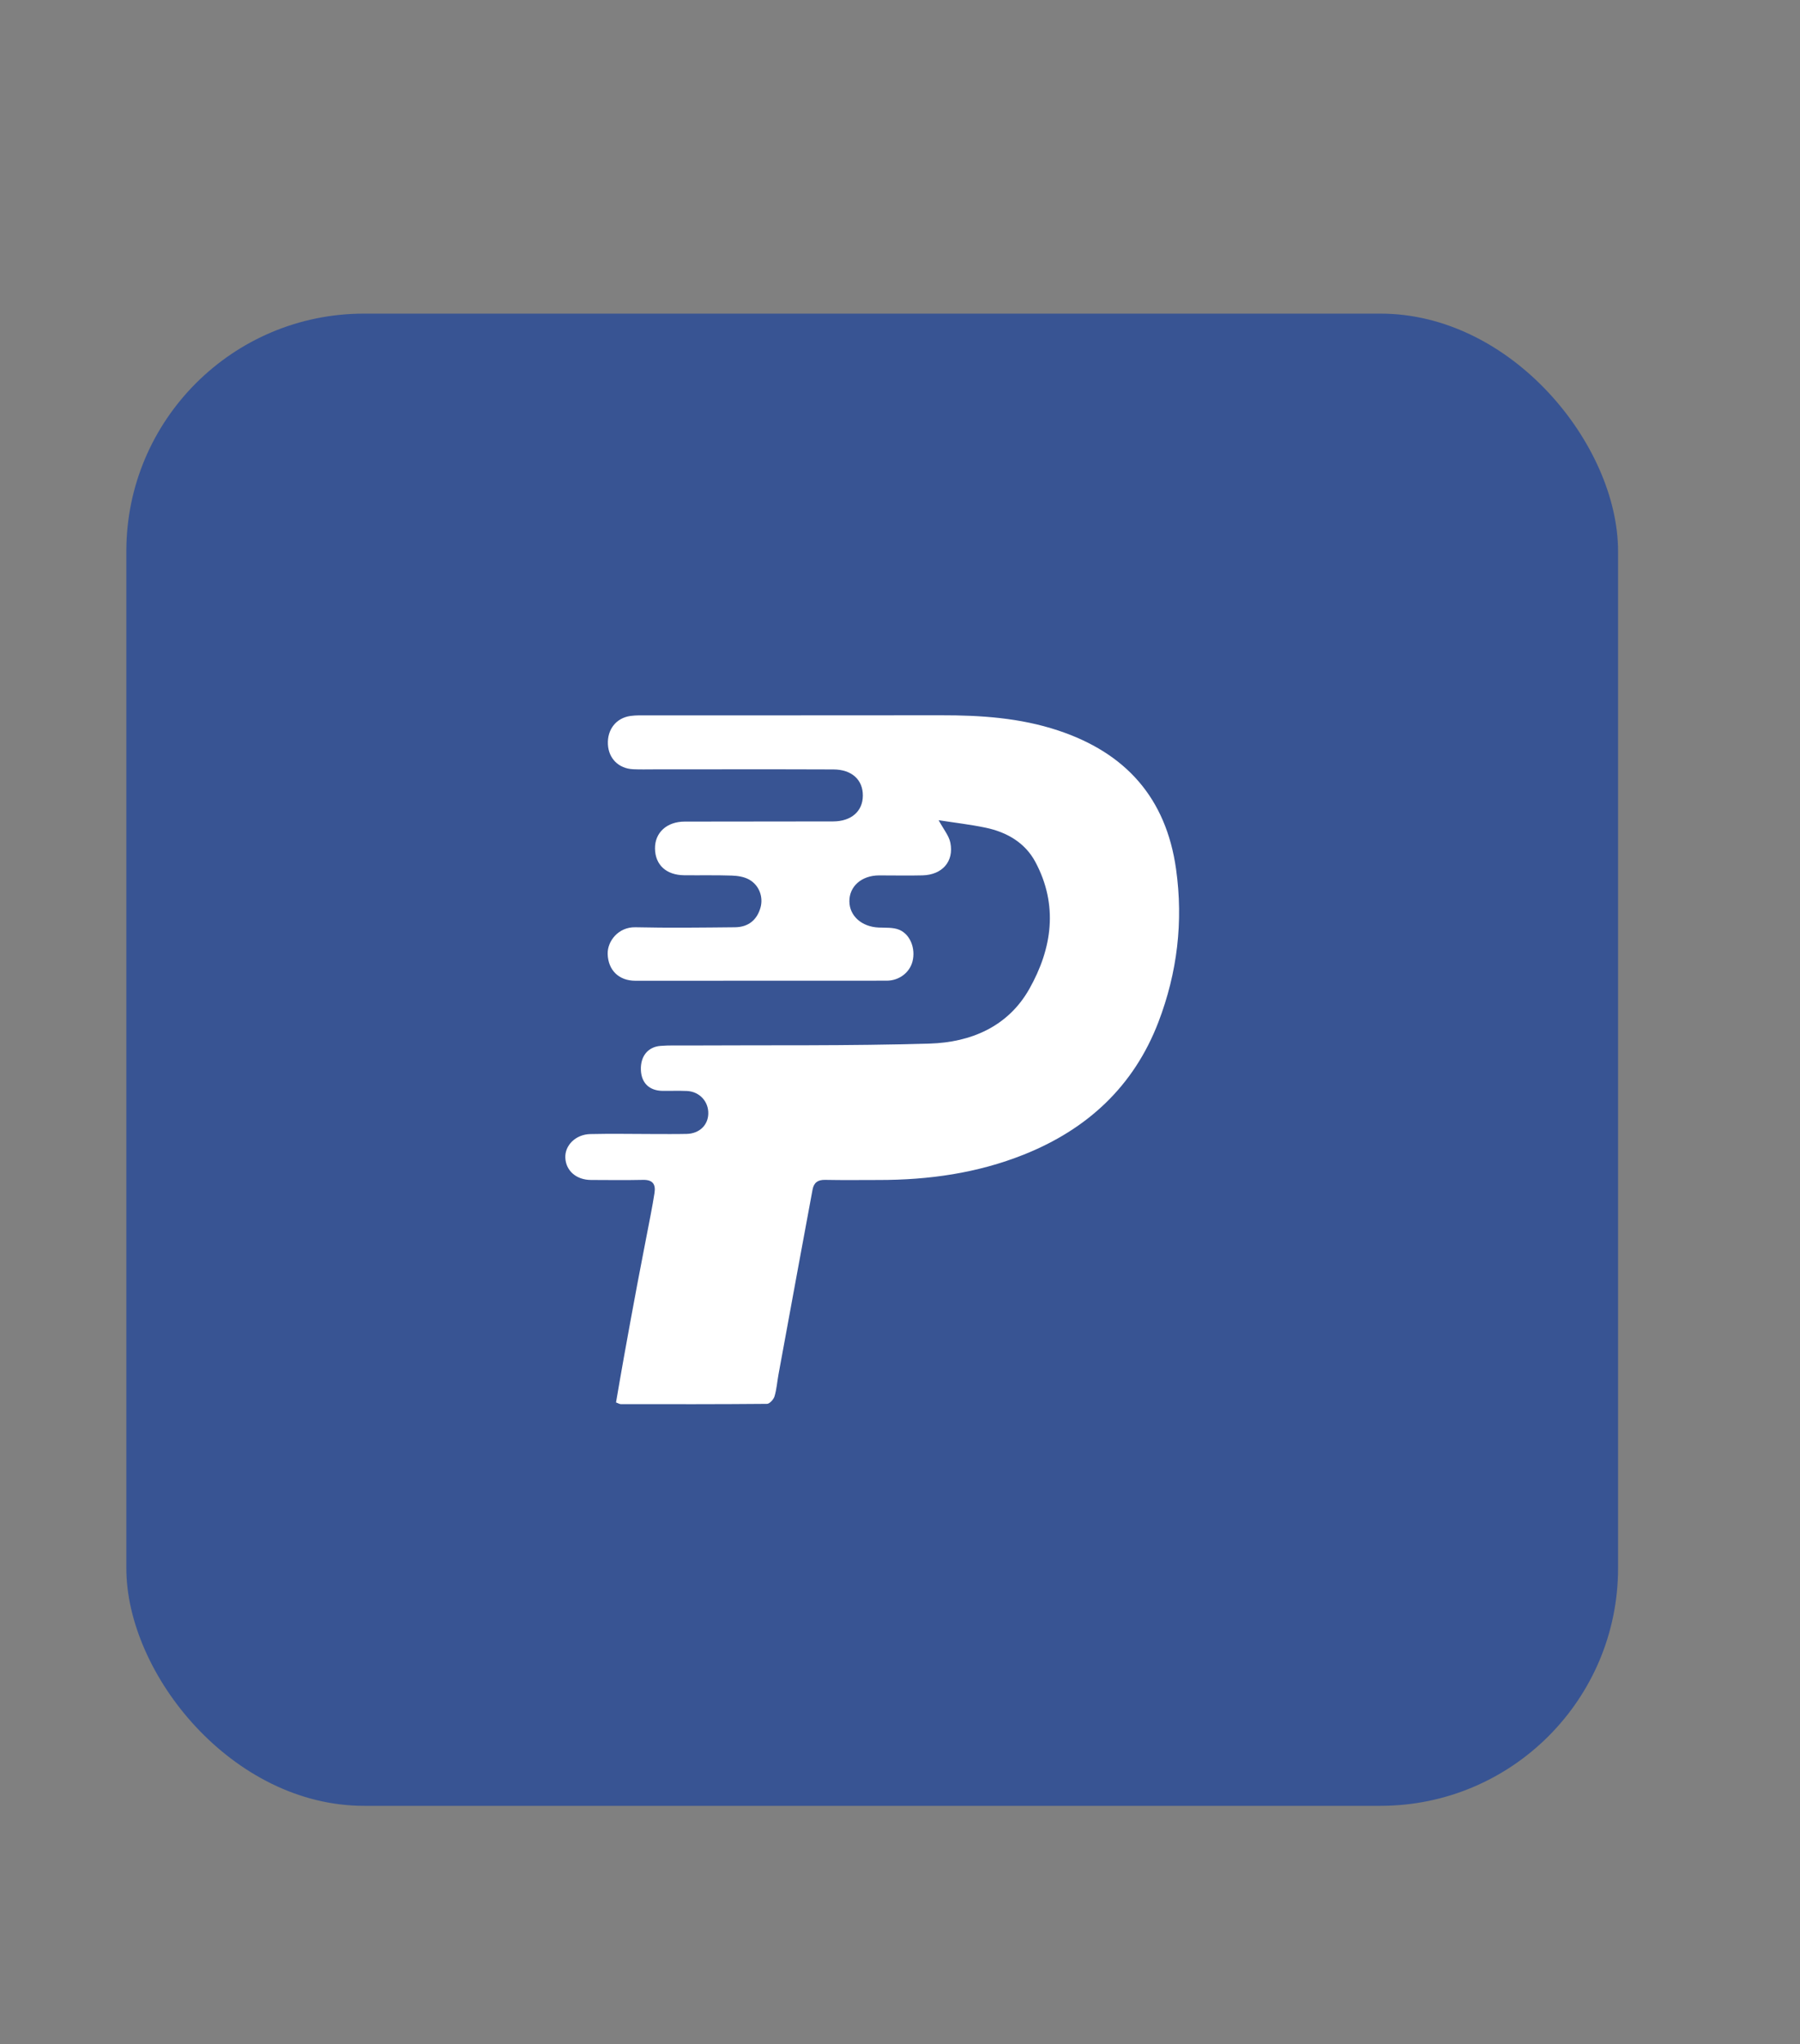
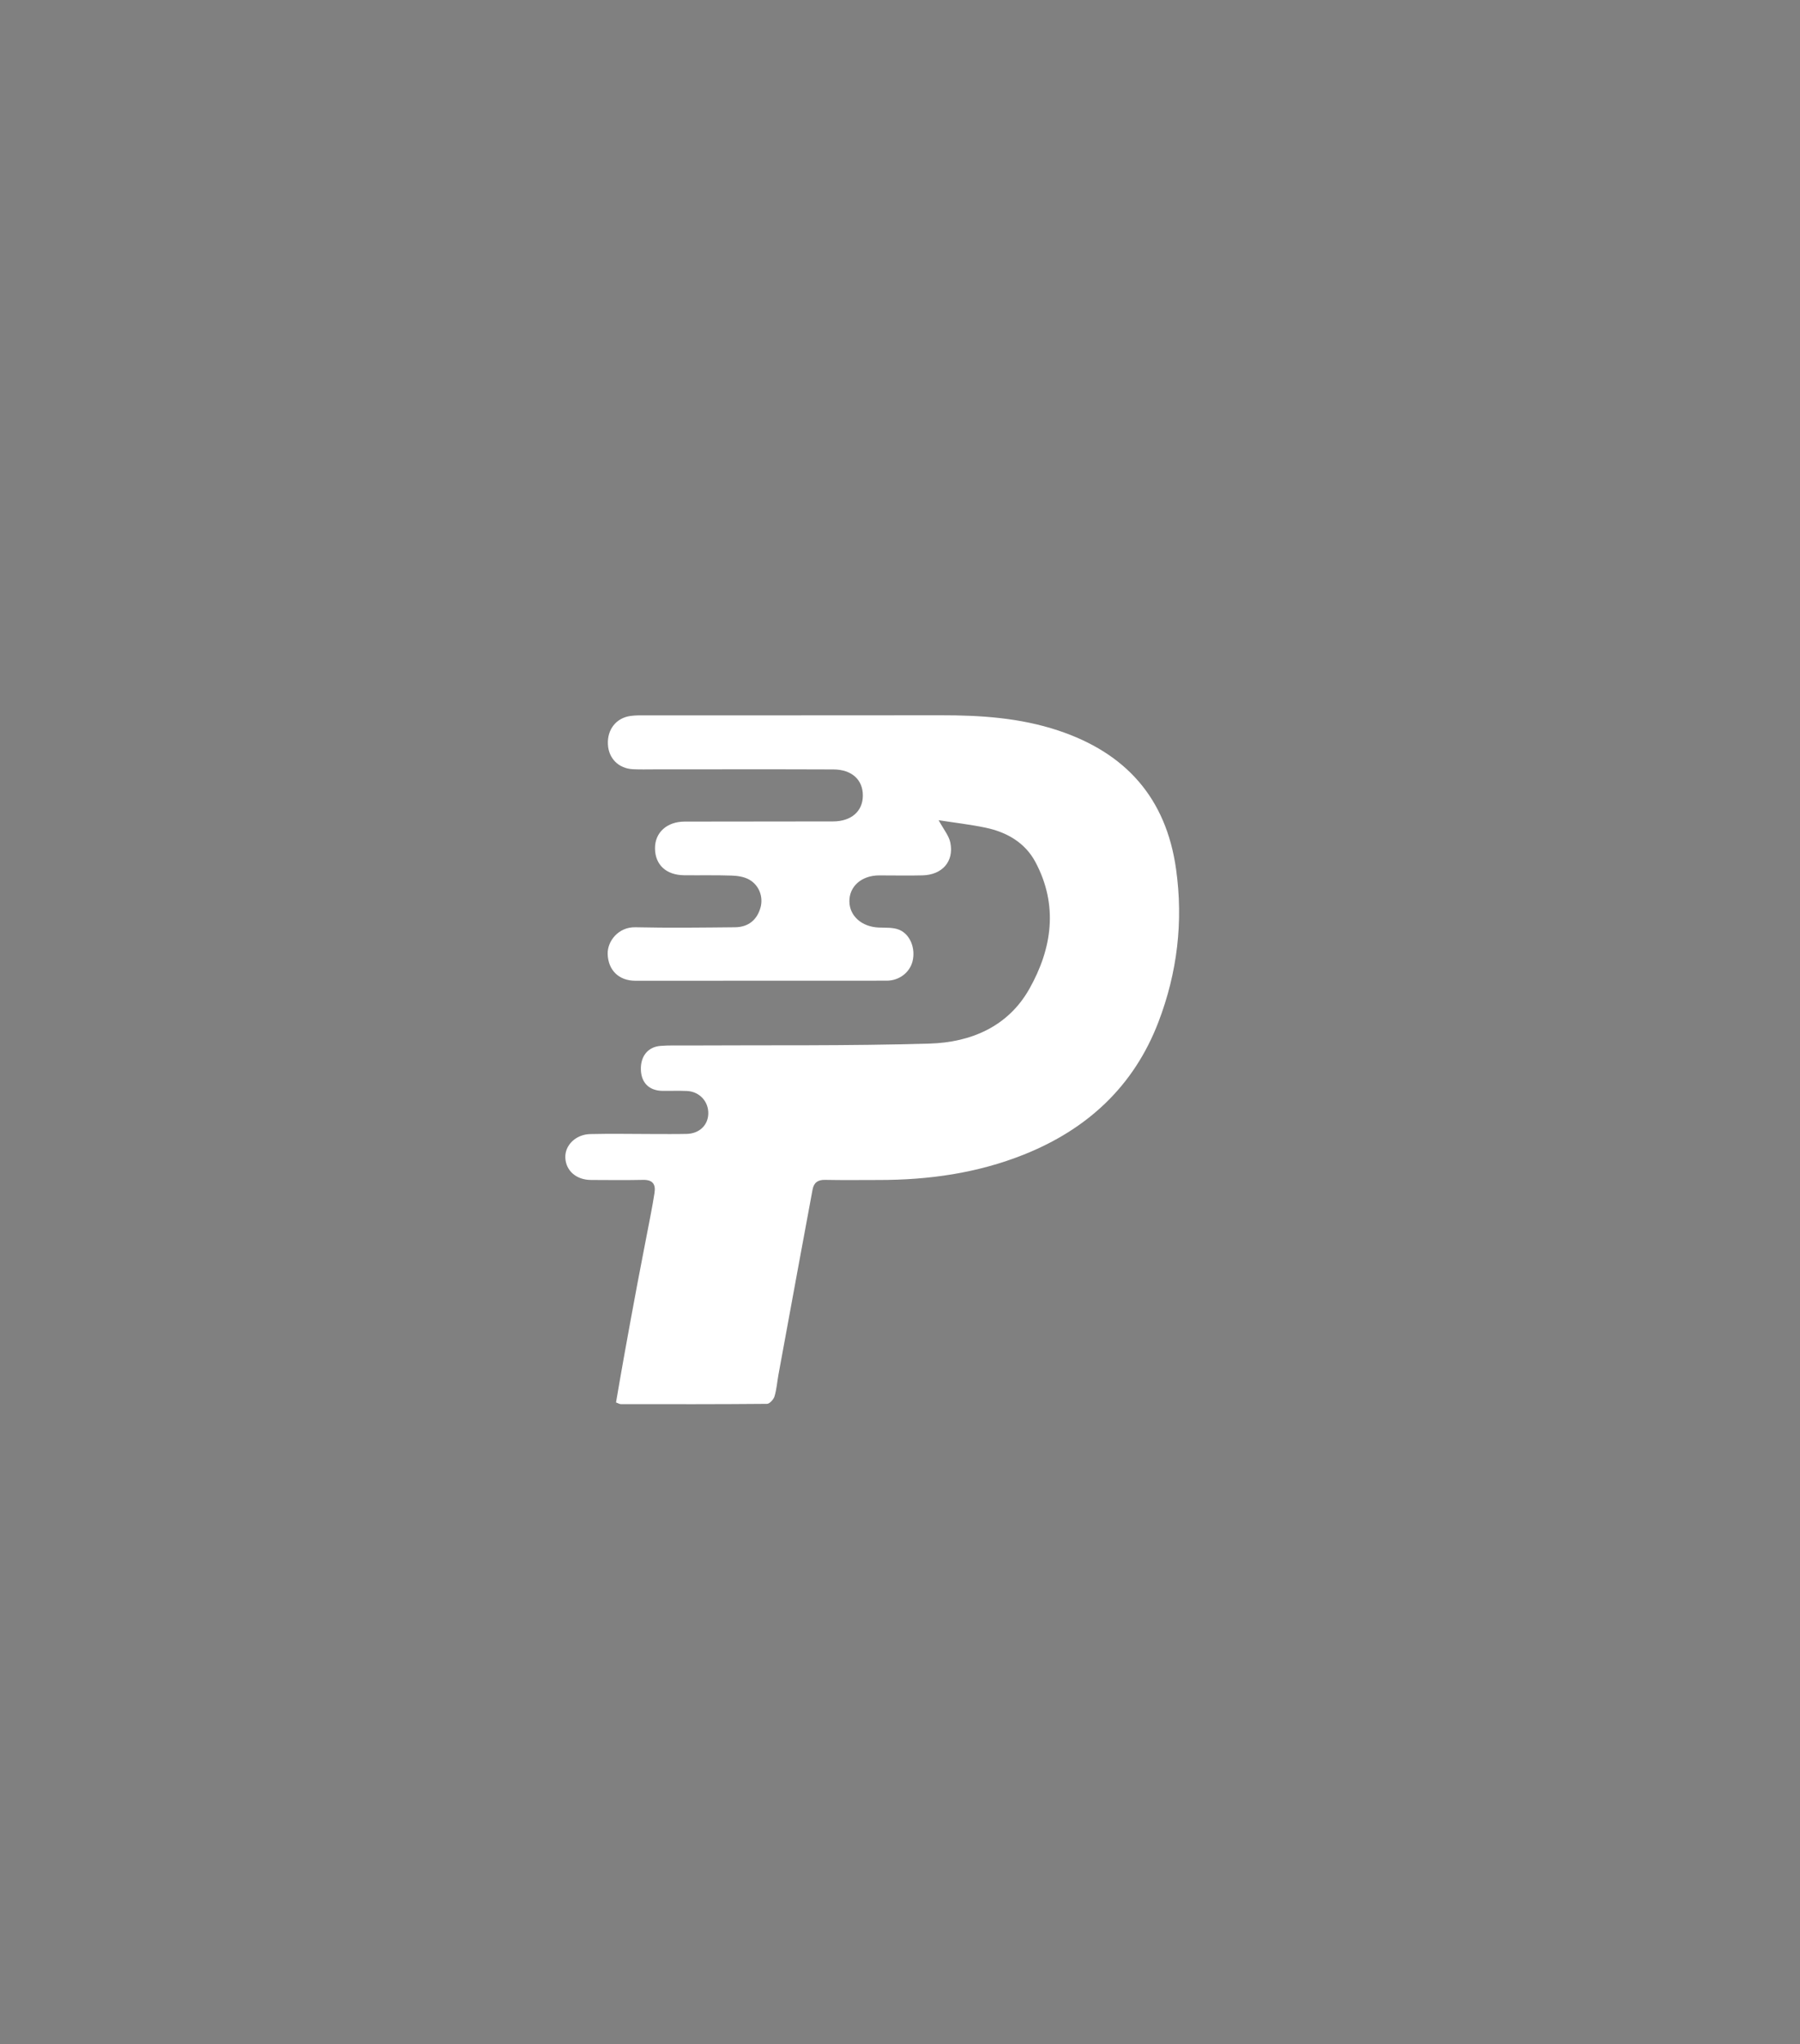
<svg xmlns="http://www.w3.org/2000/svg" id="Layer_1" version="1.1" viewBox="0 0 203.745 231.319">
  <rect x="0" y="0" width="203.745" height="231.319" fill="#808080" stroke="none" />
  <defs>
    <style>
      .st0 {
        fill: #fff;
      }

      .st1 {
        fill: #385493;
      }
    </style>
  </defs>
-   <rect class="st1" x="14.3" y="35.489" width="168.851" height="168.851" rx="26.894" ry="26.894" />
  <path class="st0" d="M106.247,92.812c.554,1.031,1.165,1.745,1.326,2.549.425,2.118-.92,3.634-3.148,3.692-1.639.042-3.279,0-4.919.004-1.978.004-3.38,1.235-3.363,2.944.016,1.649,1.395,2.866,3.303,2.956.788.037,1.648-.036,2.344.255,1.271.531,1.86,2.164,1.499,3.574-.327,1.277-1.516,2.183-2.93,2.184-9.478.009-18.957.014-28.435.009-1.878-.001-3.077-1.191-3.14-3.008-.052-1.477,1.222-3.088,3.134-3.045,3.757.085,7.518.037,11.277,0,1.512-.014,2.497-.831,2.889-2.234.333-1.193-.148-2.539-1.312-3.176-.562-.308-1.284-.417-1.94-.439-1.797-.061-3.598-.017-5.397-.037-2.029-.022-3.273-1.176-3.295-3.024-.021-1.806,1.343-3.045,3.364-3.048,5.599-.008,11.198-.007,16.797-.019,2.056-.005,3.357-1.144,3.367-2.917.01-1.782-1.237-2.956-3.325-2.965-6.759-.028-13.518-.009-20.277-.009-.8,0-1.601.024-2.399-.014-1.643-.077-2.776-1.211-2.857-2.814-.085-1.684.933-2.993,2.562-3.217.629-.086,1.275-.066,1.913-.066,11.078-.004,22.156.007,33.235-.009,4.49-.006,8.926.287,13.236,1.714,7.646,2.533,12.232,7.618,13.365,15.697.834,5.946.137,11.727-1.995,17.295-2.785,7.273-8.045,12.133-15.223,15-5.265,2.103-10.761,2.879-16.395,2.878-2.04,0-4.08.029-6.119-.013-.836-.017-1.271.327-1.417,1.115-.544,2.939-1.09,5.877-1.632,8.816-.744,4.034-1.486,8.068-2.224,12.103-.15.821-.208,1.668-.446,2.461-.105.349-.552.847-.848.85-5.518.051-11.036.039-16.554.032-.144,0-.287-.099-.54-.192.302-1.736.591-3.451.9-5.163.495-2.741.994-5.481,1.509-8.218.494-2.623,1.014-5.241,1.515-7.863.157-.819.306-1.639.433-2.463.153-.996-.217-1.5-1.303-1.477-1.959.042-3.919.017-5.879.01-1.666-.005-2.848-1.032-2.914-2.514-.062-1.399,1.169-2.64,2.822-2.68,2.358-.057,4.719-.007,7.078-.006,1.28,0,2.56.017,3.839-.012,1.419-.032,2.404-.968,2.444-2.27.043-1.396-.995-2.526-2.429-2.588-.918-.039-1.84,0-2.759-.013-1.486-.02-2.384-.893-2.441-2.359-.06-1.544.783-2.619,2.231-2.729.995-.076,1.998-.04,2.998-.045,9.157-.052,18.319.055,27.469-.217,4.637-.137,8.853-1.909,11.263-6.172,2.593-4.586,3.303-9.492.692-14.379-1.17-2.19-3.242-3.379-5.643-3.88-1.709-.357-3.451-.555-5.308-.845Z" />
</svg>